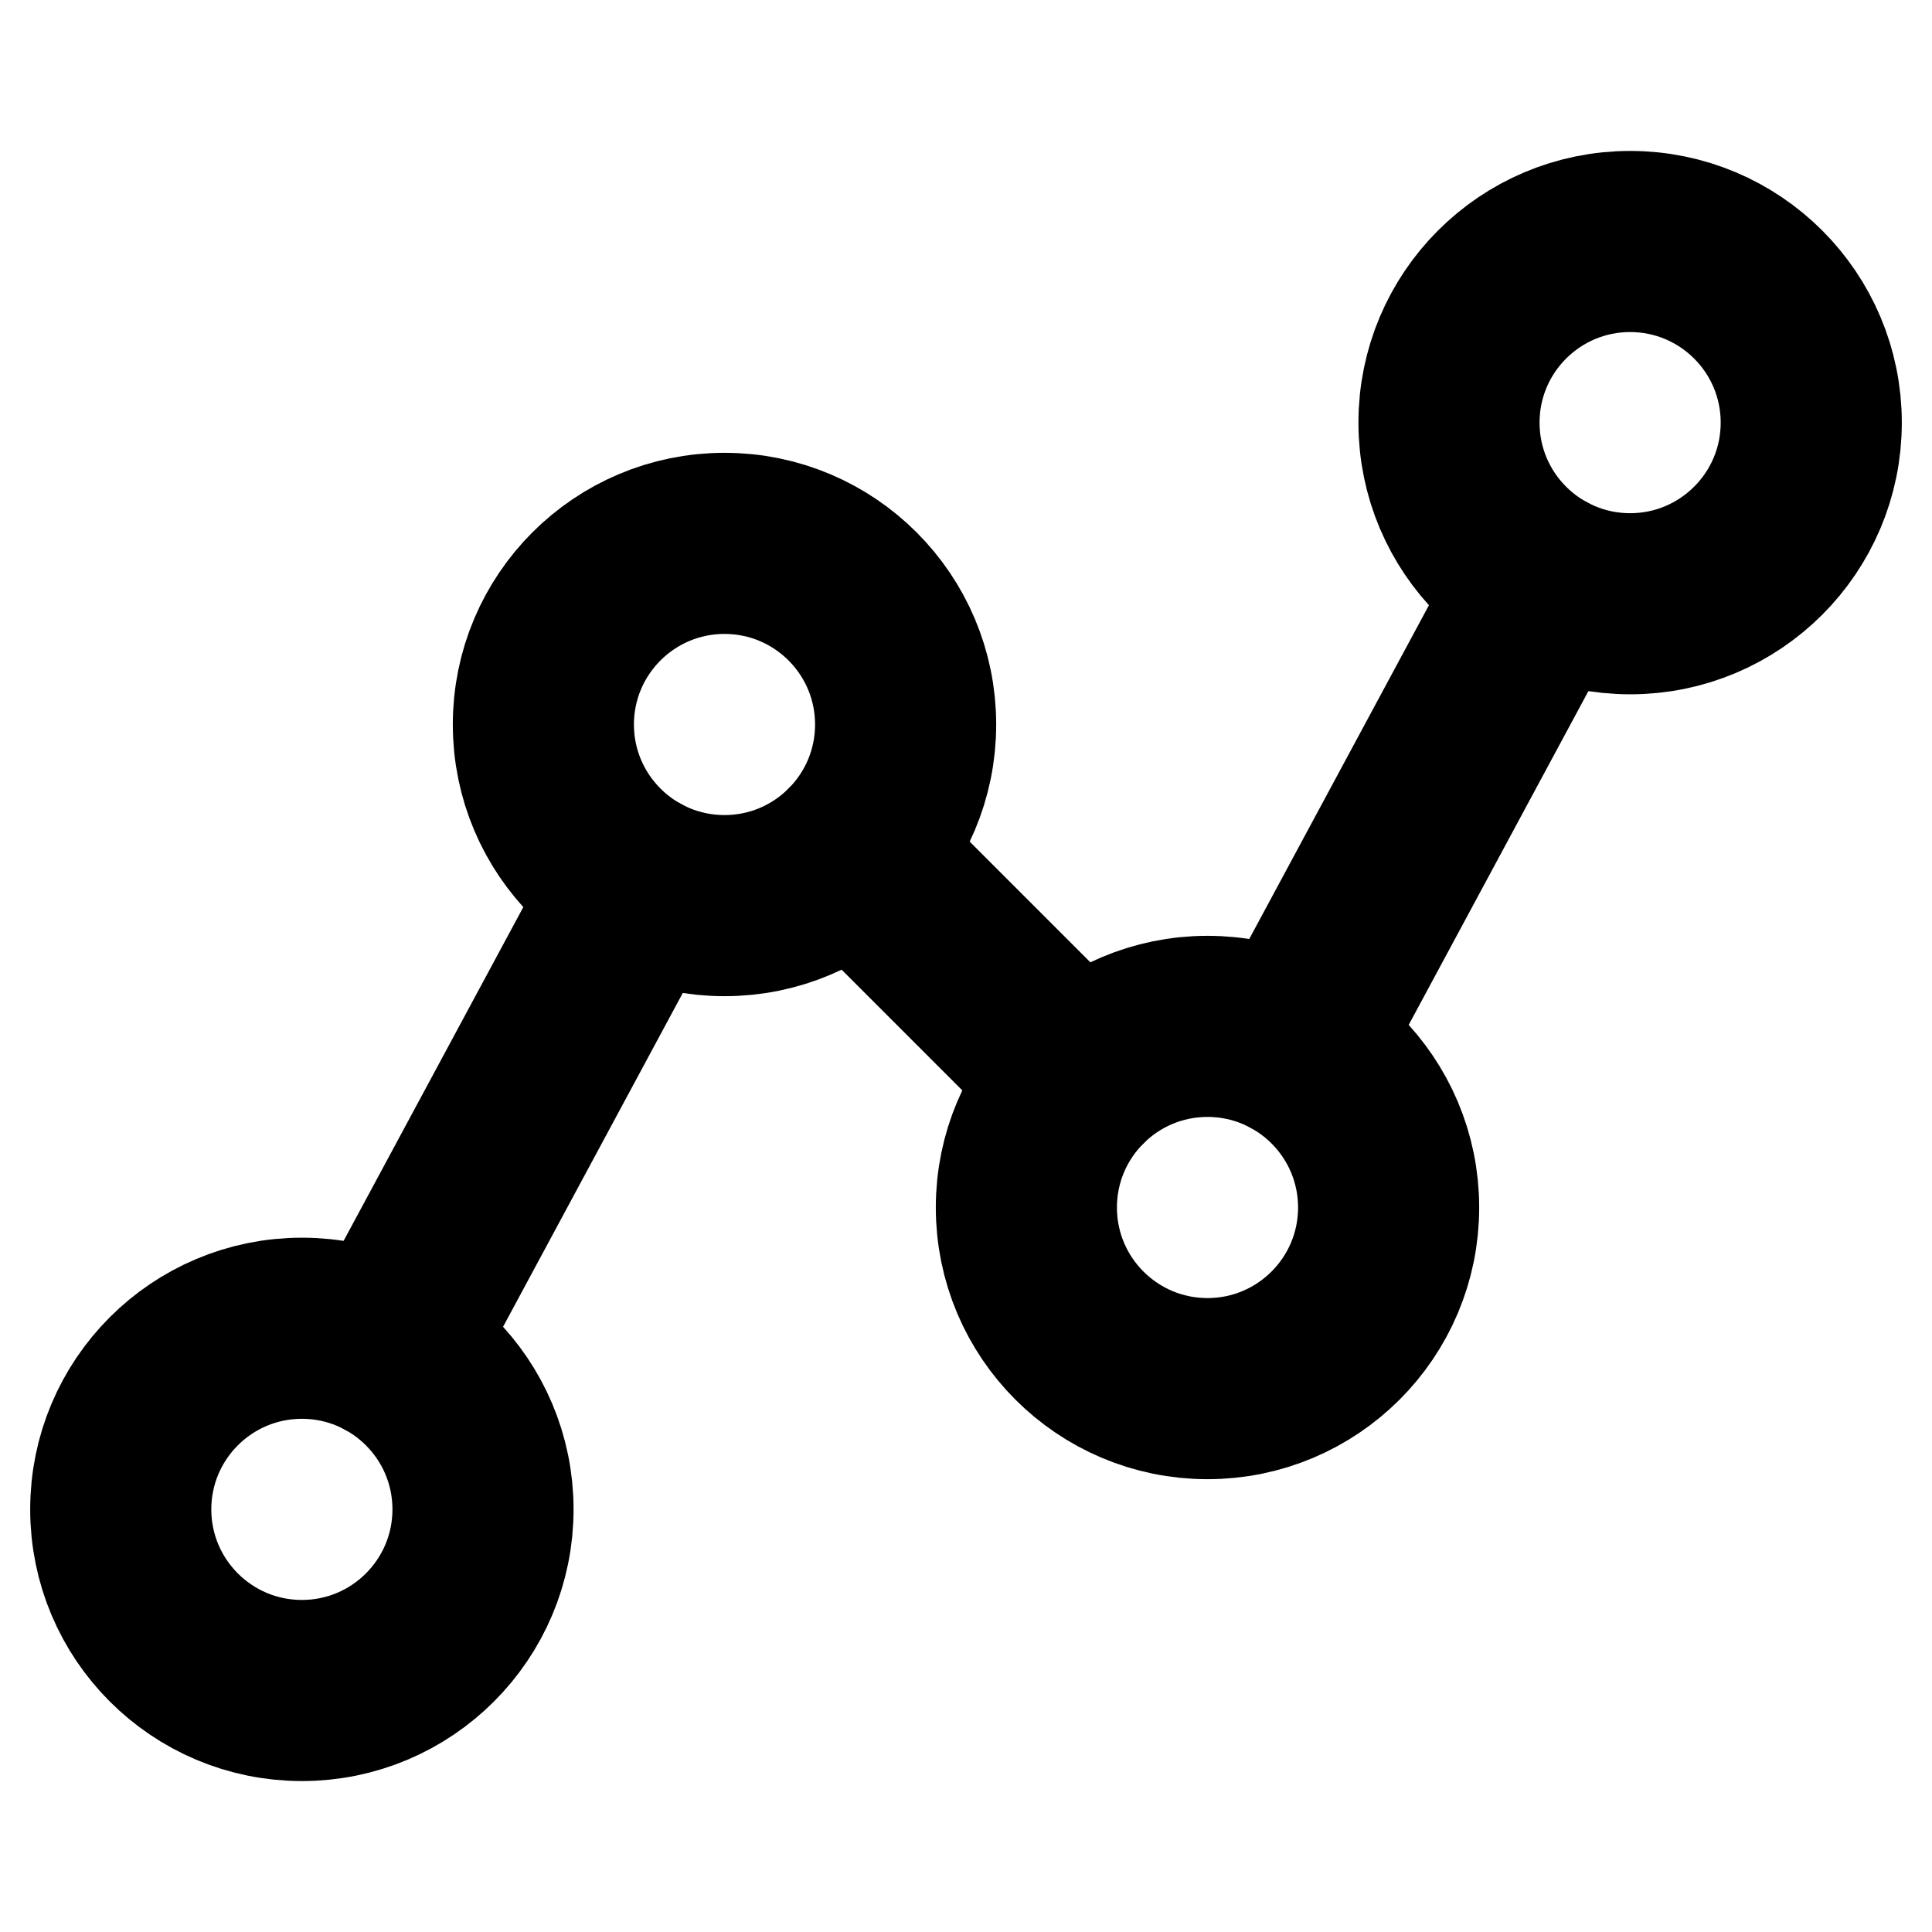
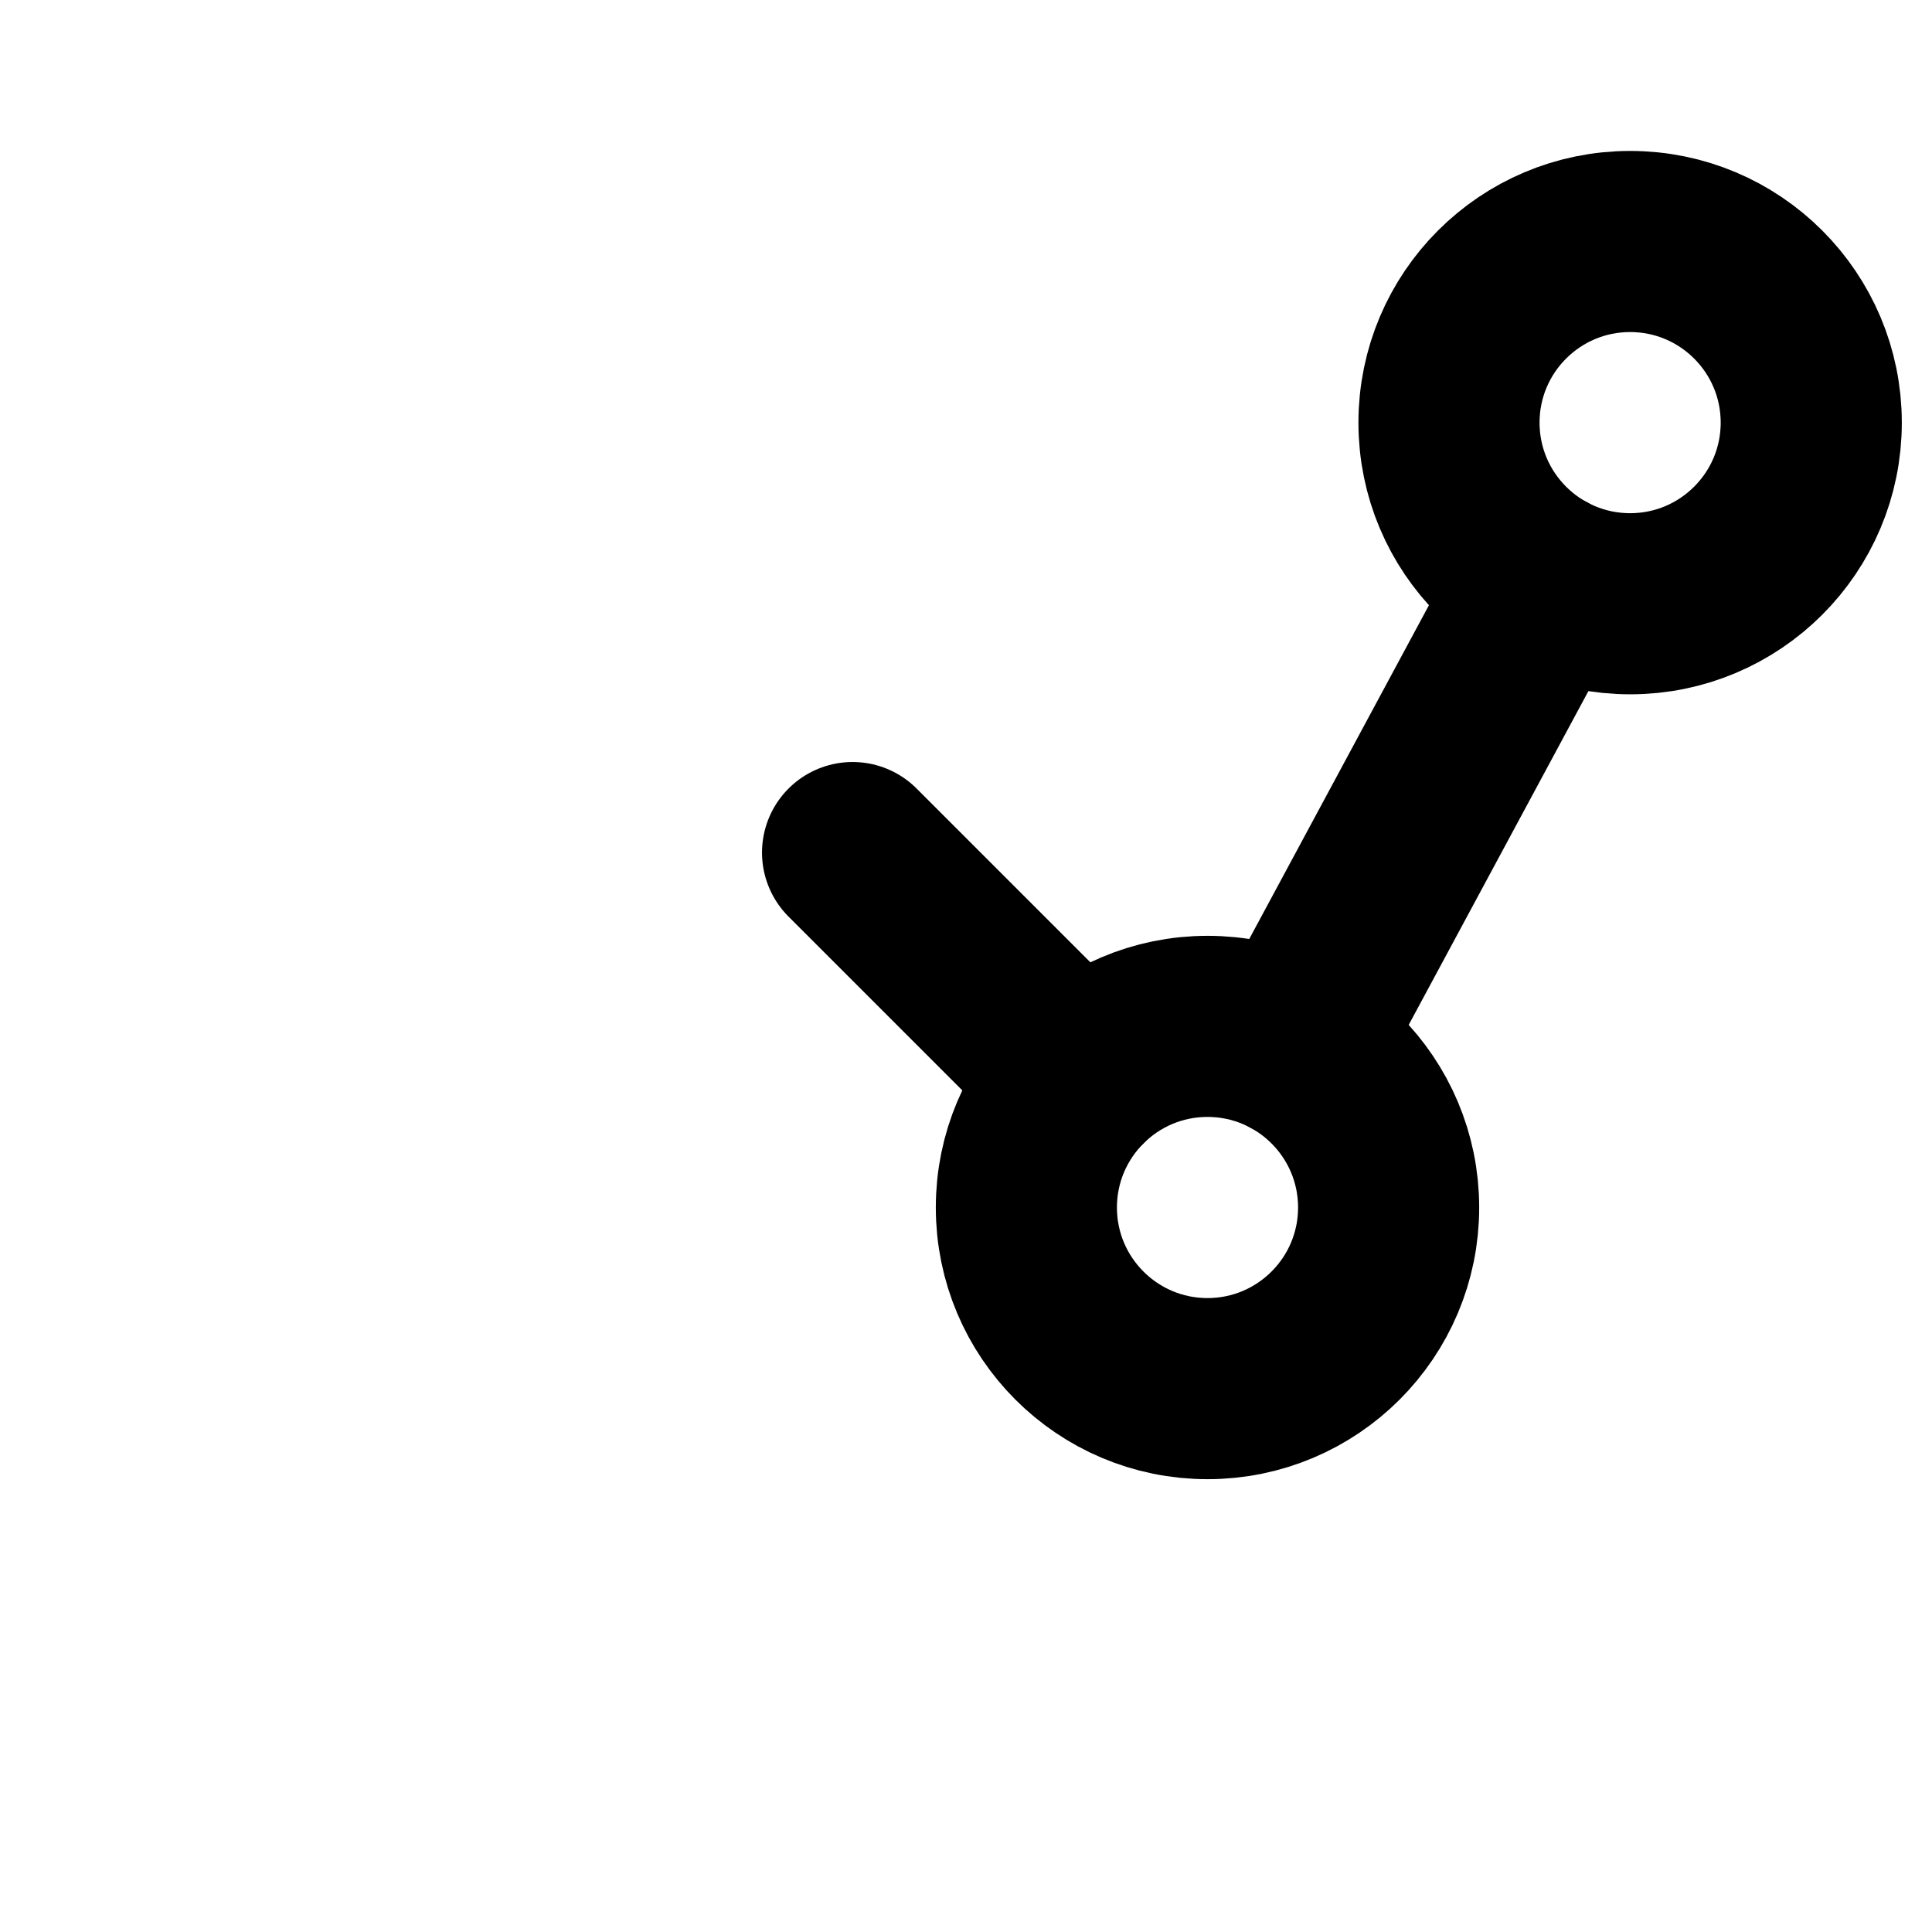
<svg xmlns="http://www.w3.org/2000/svg" class="h-full w-full" viewBox="0 0 256 256">
-   <rect width="256" height="256" fill="none" />
-   <circle cx="40" cy="200" r="24" fill="none" stroke="currentColor" stroke-linecap="round" stroke-linejoin="round" stroke-width="24" />
-   <circle cx="96" cy="96" r="24" fill="none" stroke="currentColor" stroke-linecap="round" stroke-linejoin="round" stroke-width="24" />
  <circle cx="160" cy="160" r="24" fill="none" stroke="currentColor" stroke-linecap="round" stroke-linejoin="round" stroke-width="24" />
  <circle cx="216" cy="56" r="24" fill="none" stroke="currentColor" stroke-linecap="round" stroke-linejoin="round" stroke-width="24" />
-   <line x1="84.62" y1="117.13" x2="51.38" y2="178.87" fill="none" stroke="currentColor" stroke-linecap="round" stroke-linejoin="round" stroke-width="24" />
  <line x1="143.03" y1="143.03" x2="112.97" y2="112.97" fill="none" stroke="currentColor" stroke-linecap="round" stroke-linejoin="round" stroke-width="24" />
  <line x1="204.62" y1="77.13" x2="171.38" y2="138.87" fill="none" stroke="currentColor" stroke-linecap="round" stroke-linejoin="round" stroke-width="24" />
</svg>